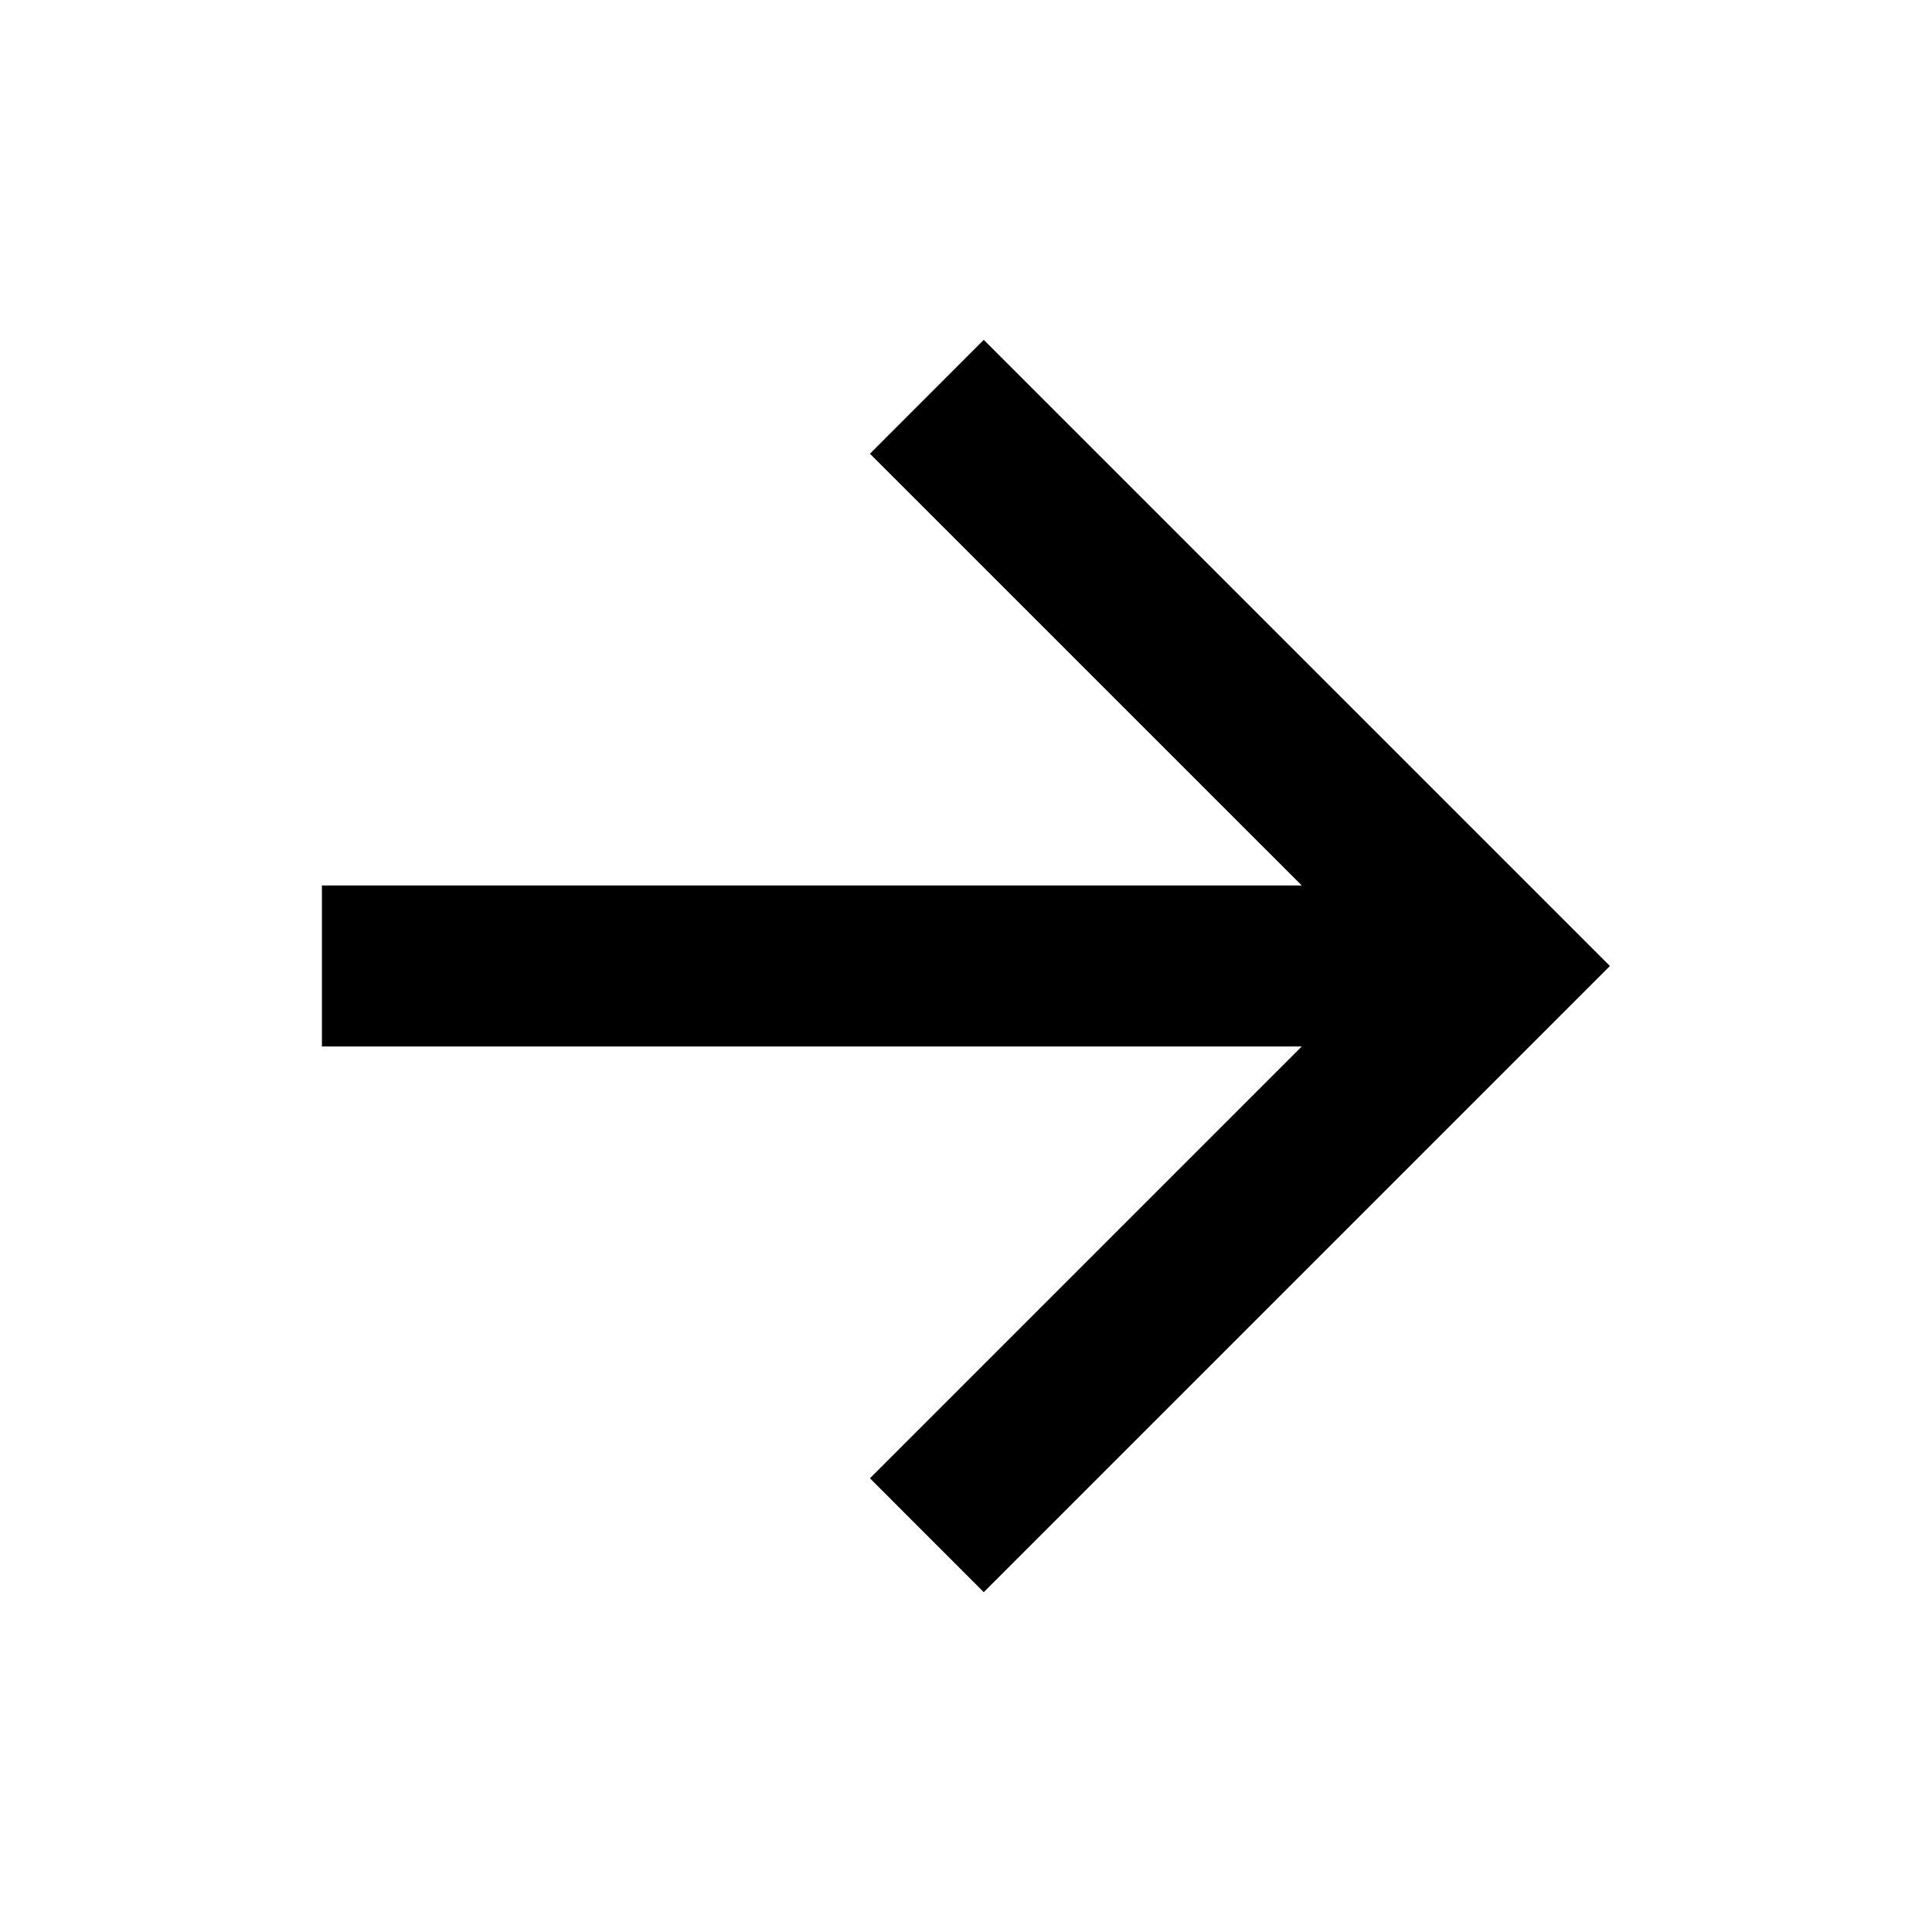
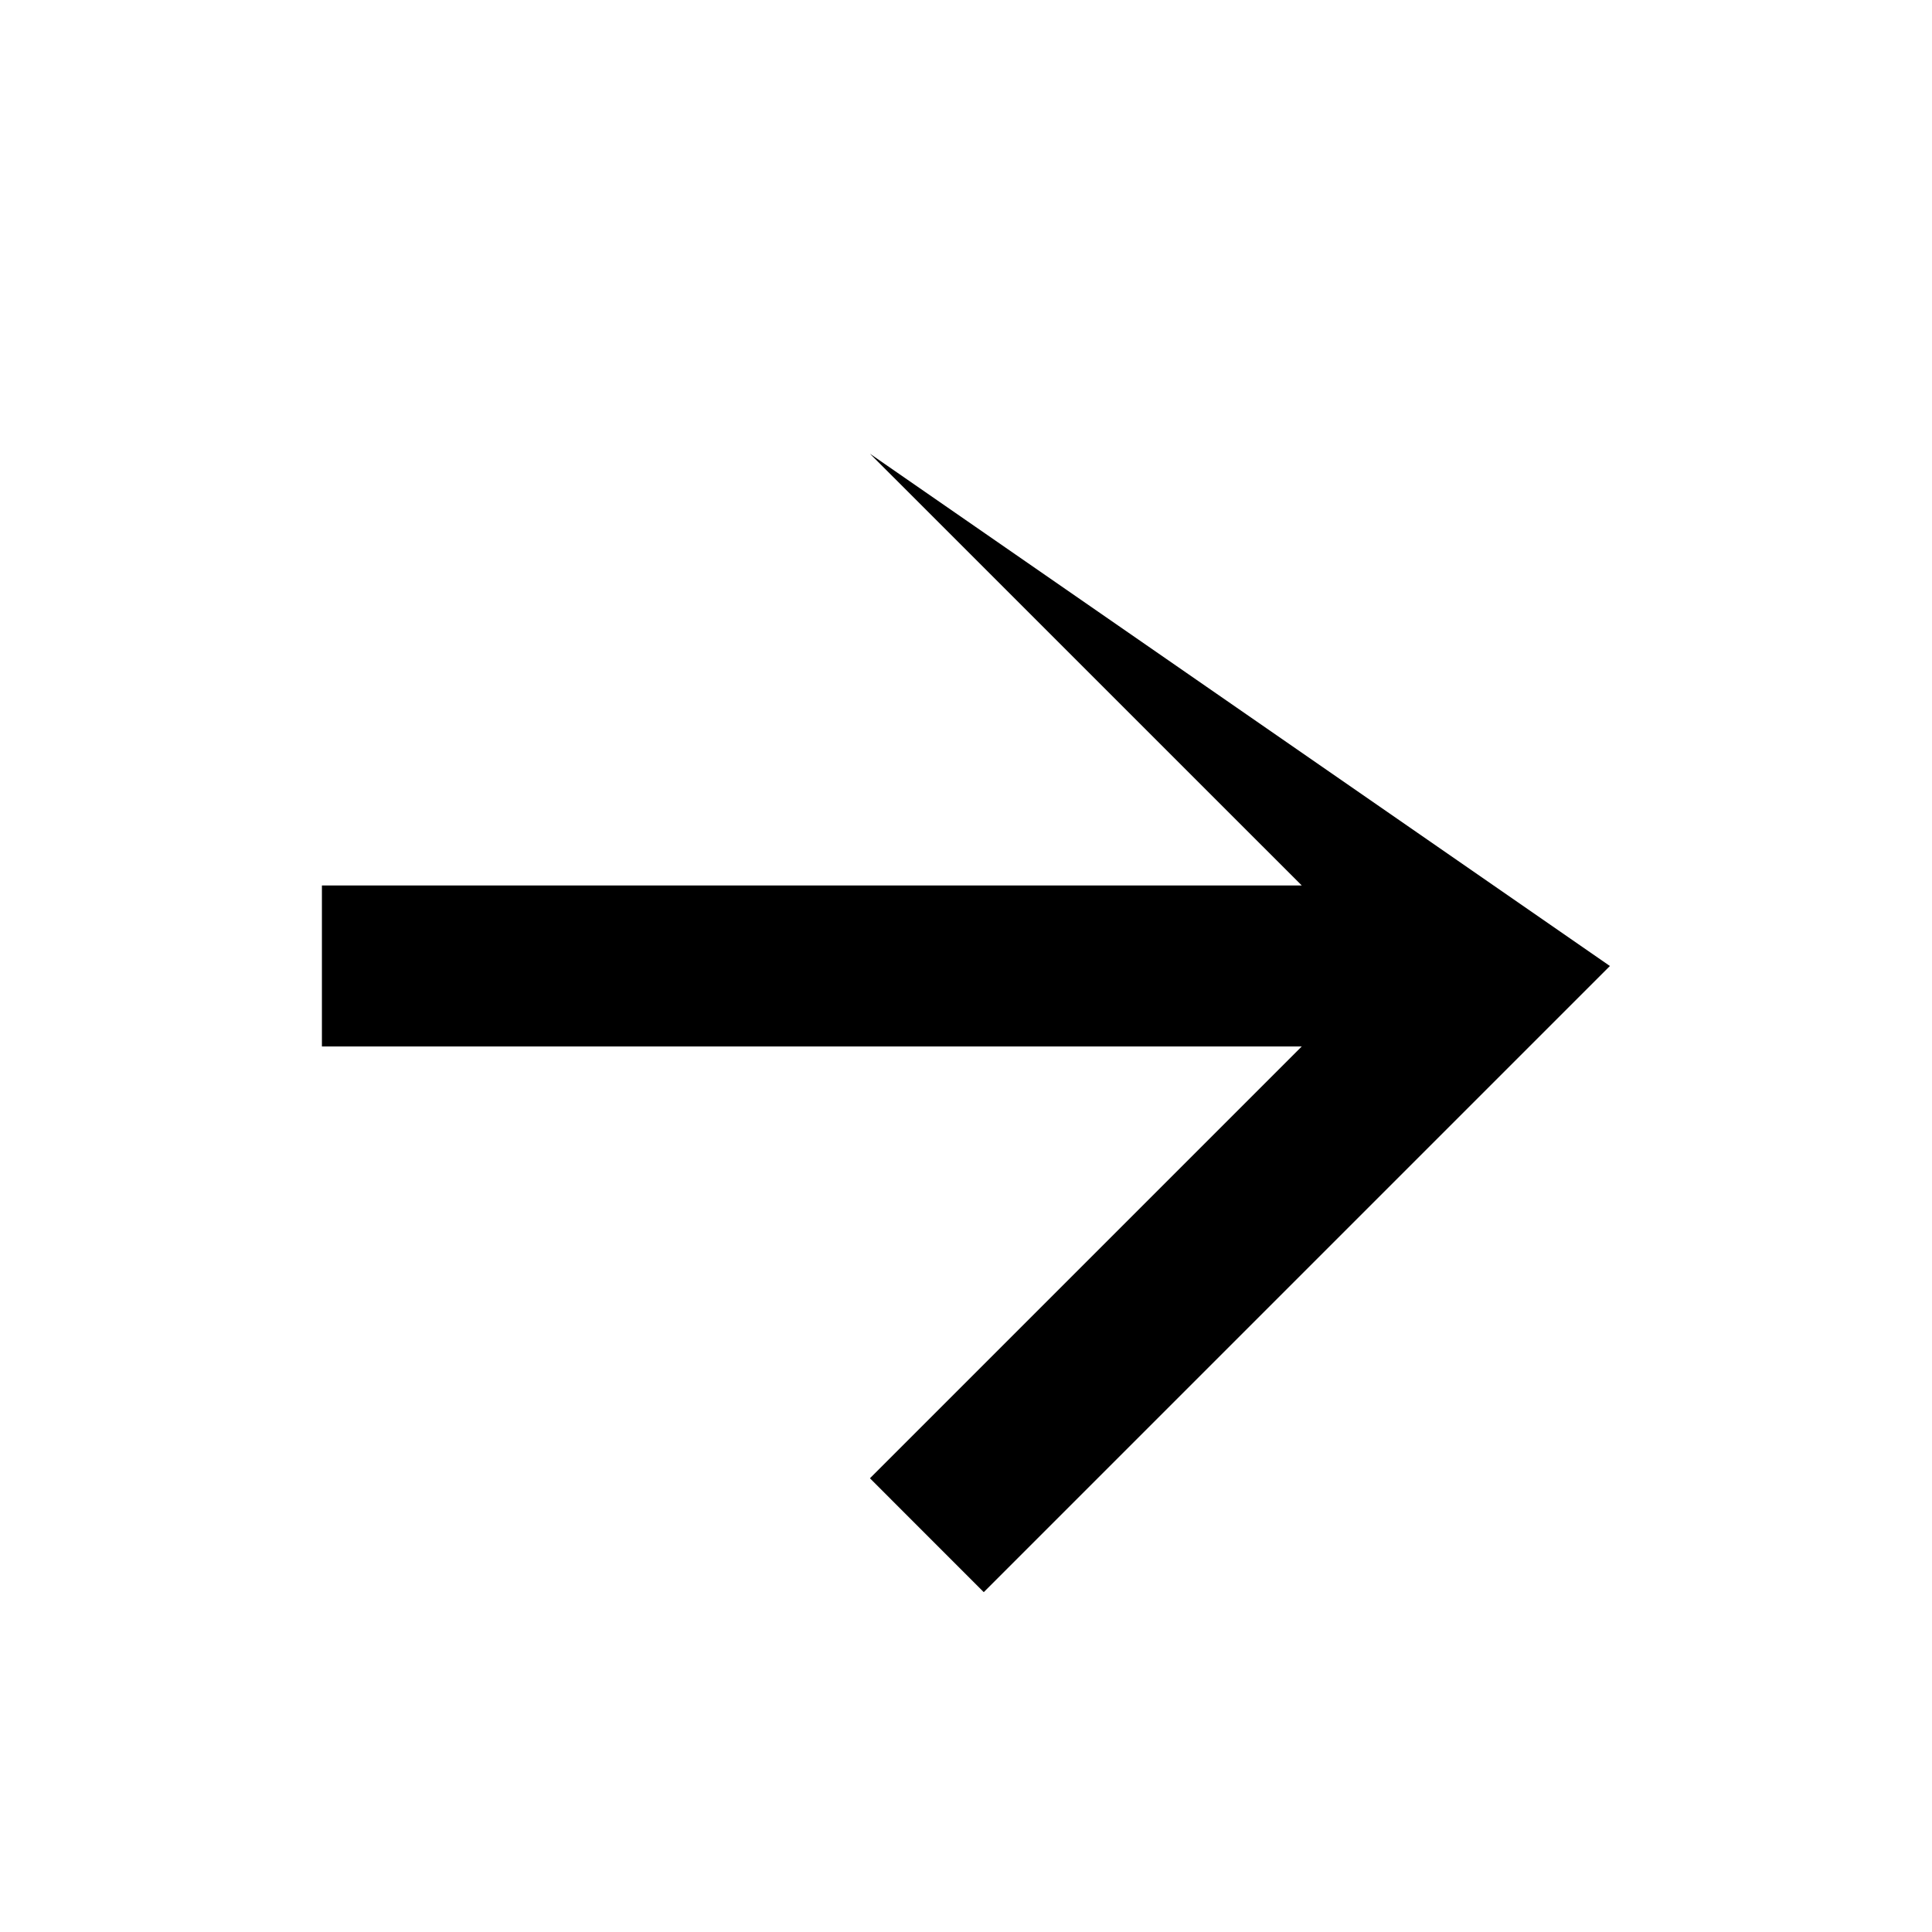
<svg xmlns="http://www.w3.org/2000/svg" width="32" height="32" viewBox="0 0 32 32" fill="none">
-   <path d="M21.561 14.666L14.409 7.515L16.294 5.629L26.665 16L16.294 26.371L14.409 24.485L21.561 17.333H5.332V14.666H21.561Z" fill="black" />
+   <path d="M21.561 14.666L14.409 7.515L26.665 16L16.294 26.371L14.409 24.485L21.561 17.333H5.332V14.666H21.561Z" fill="black" />
</svg>